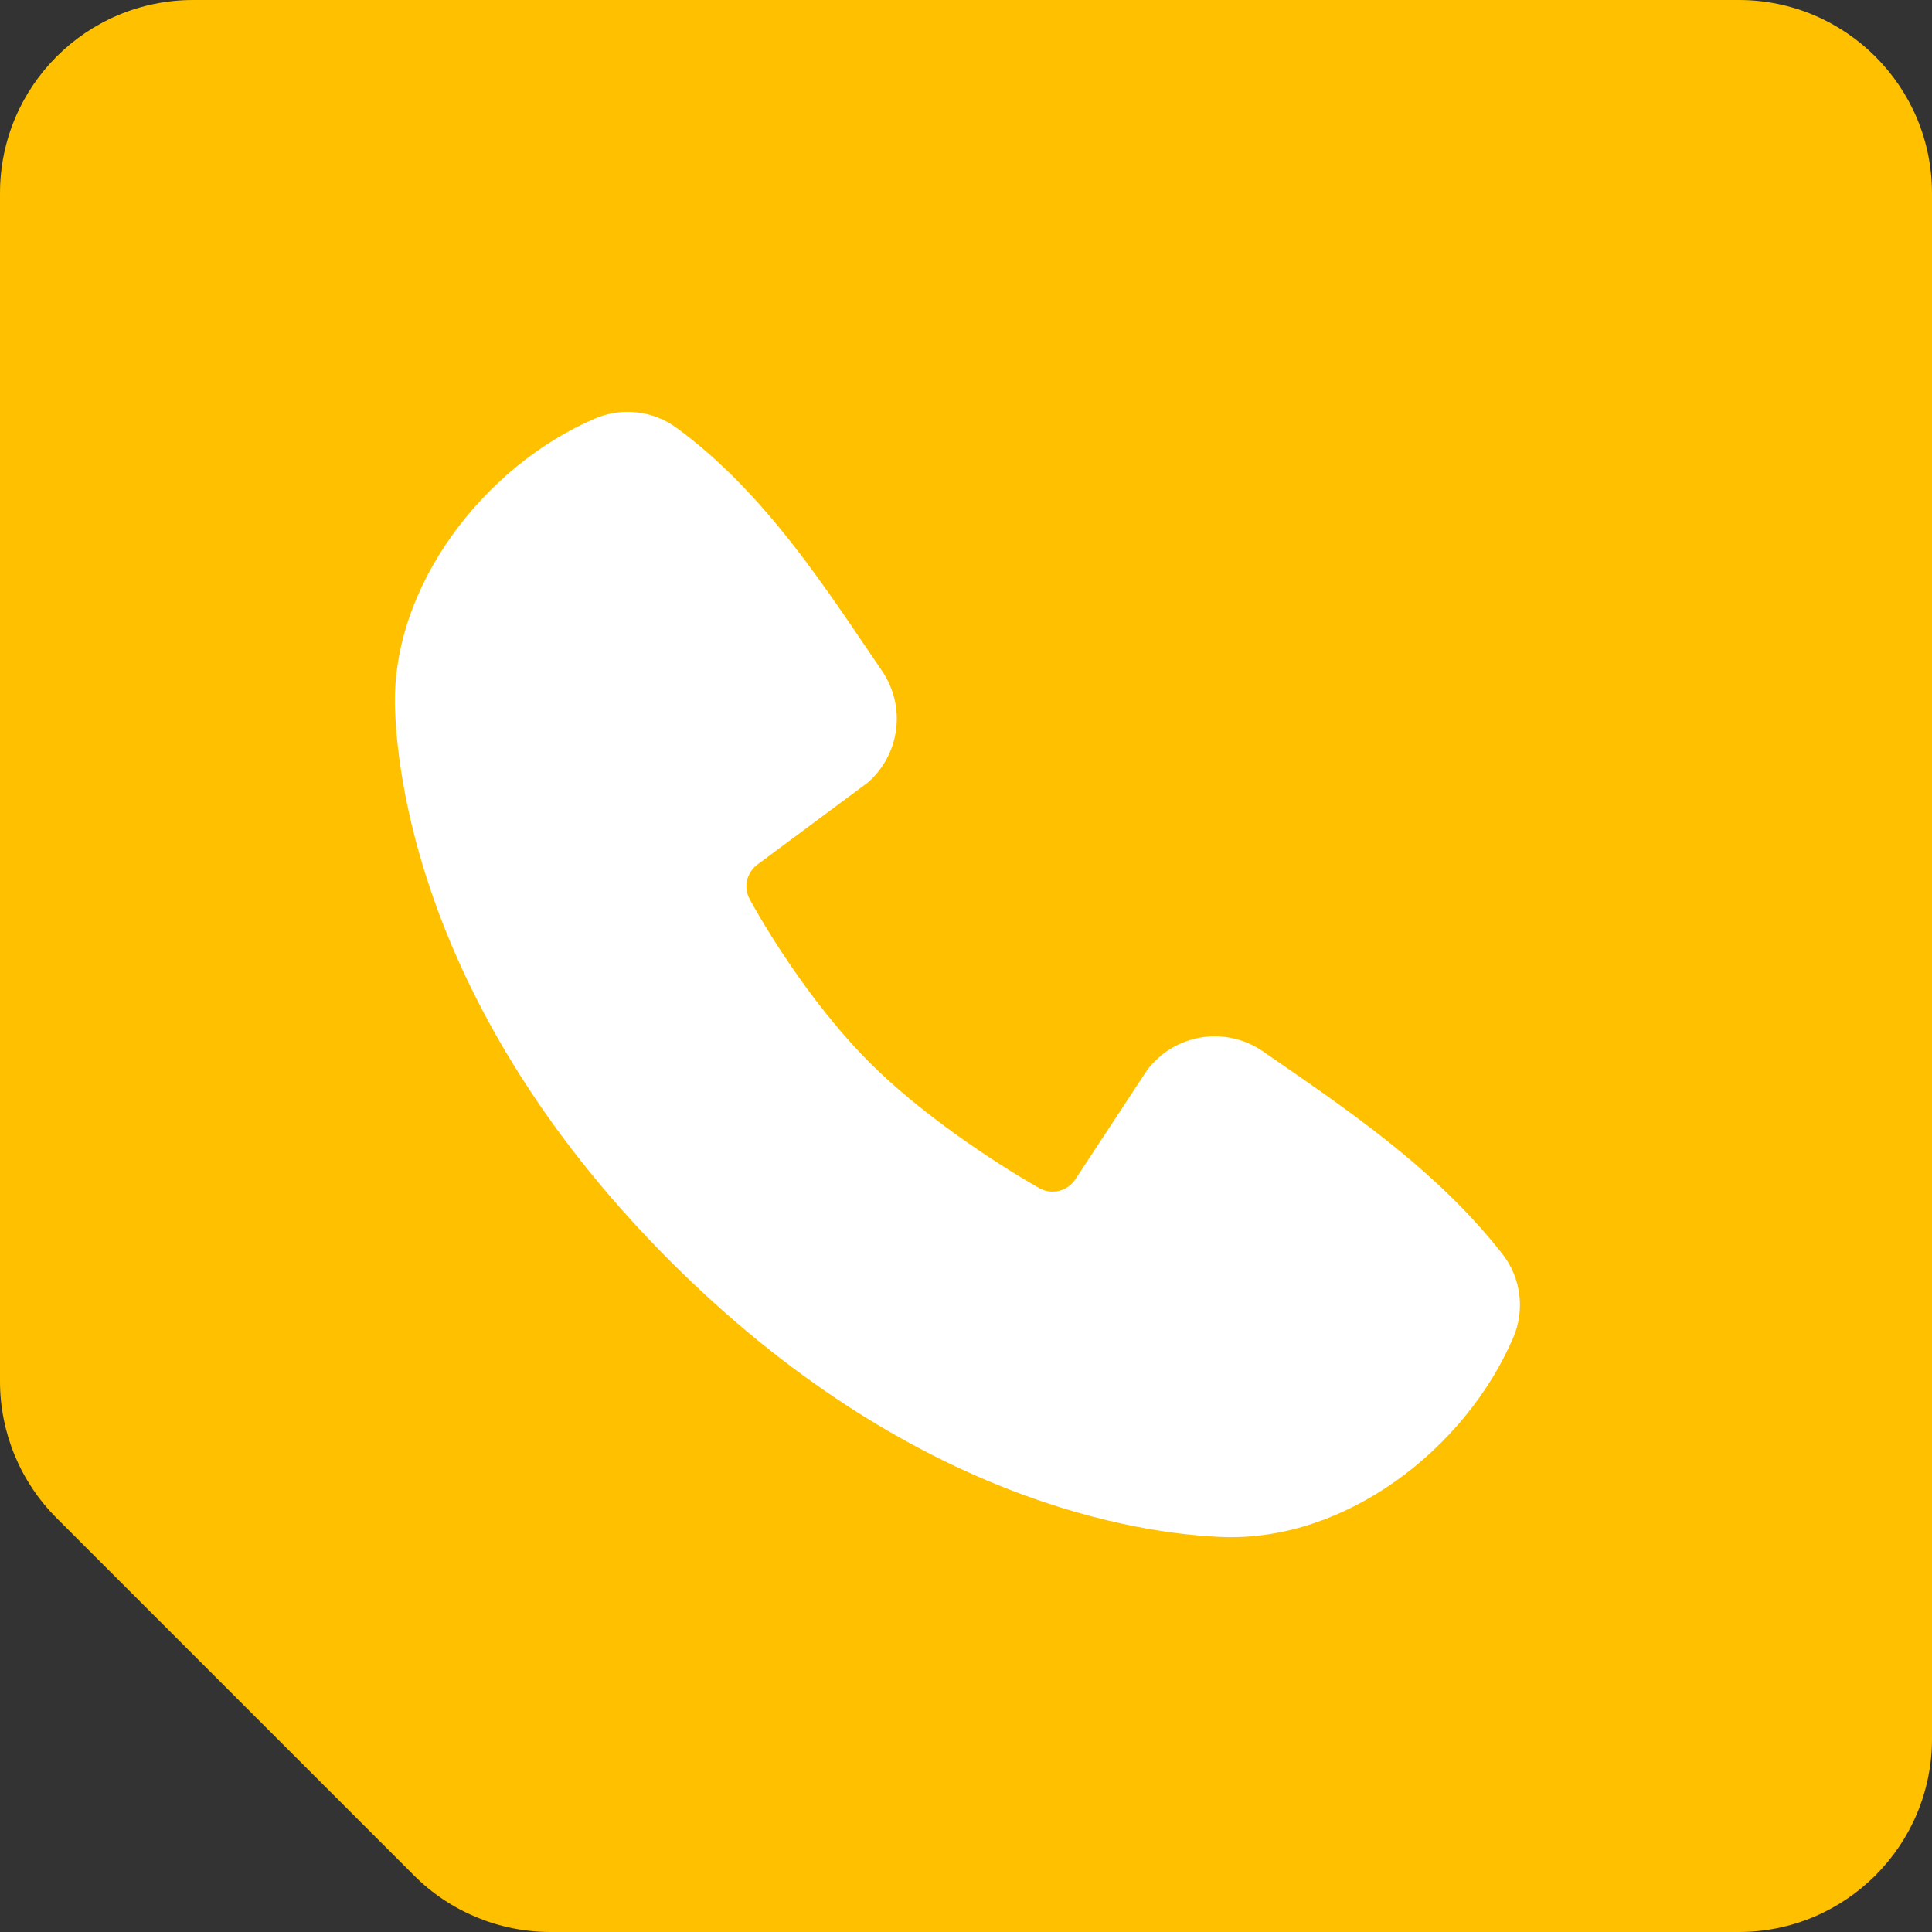
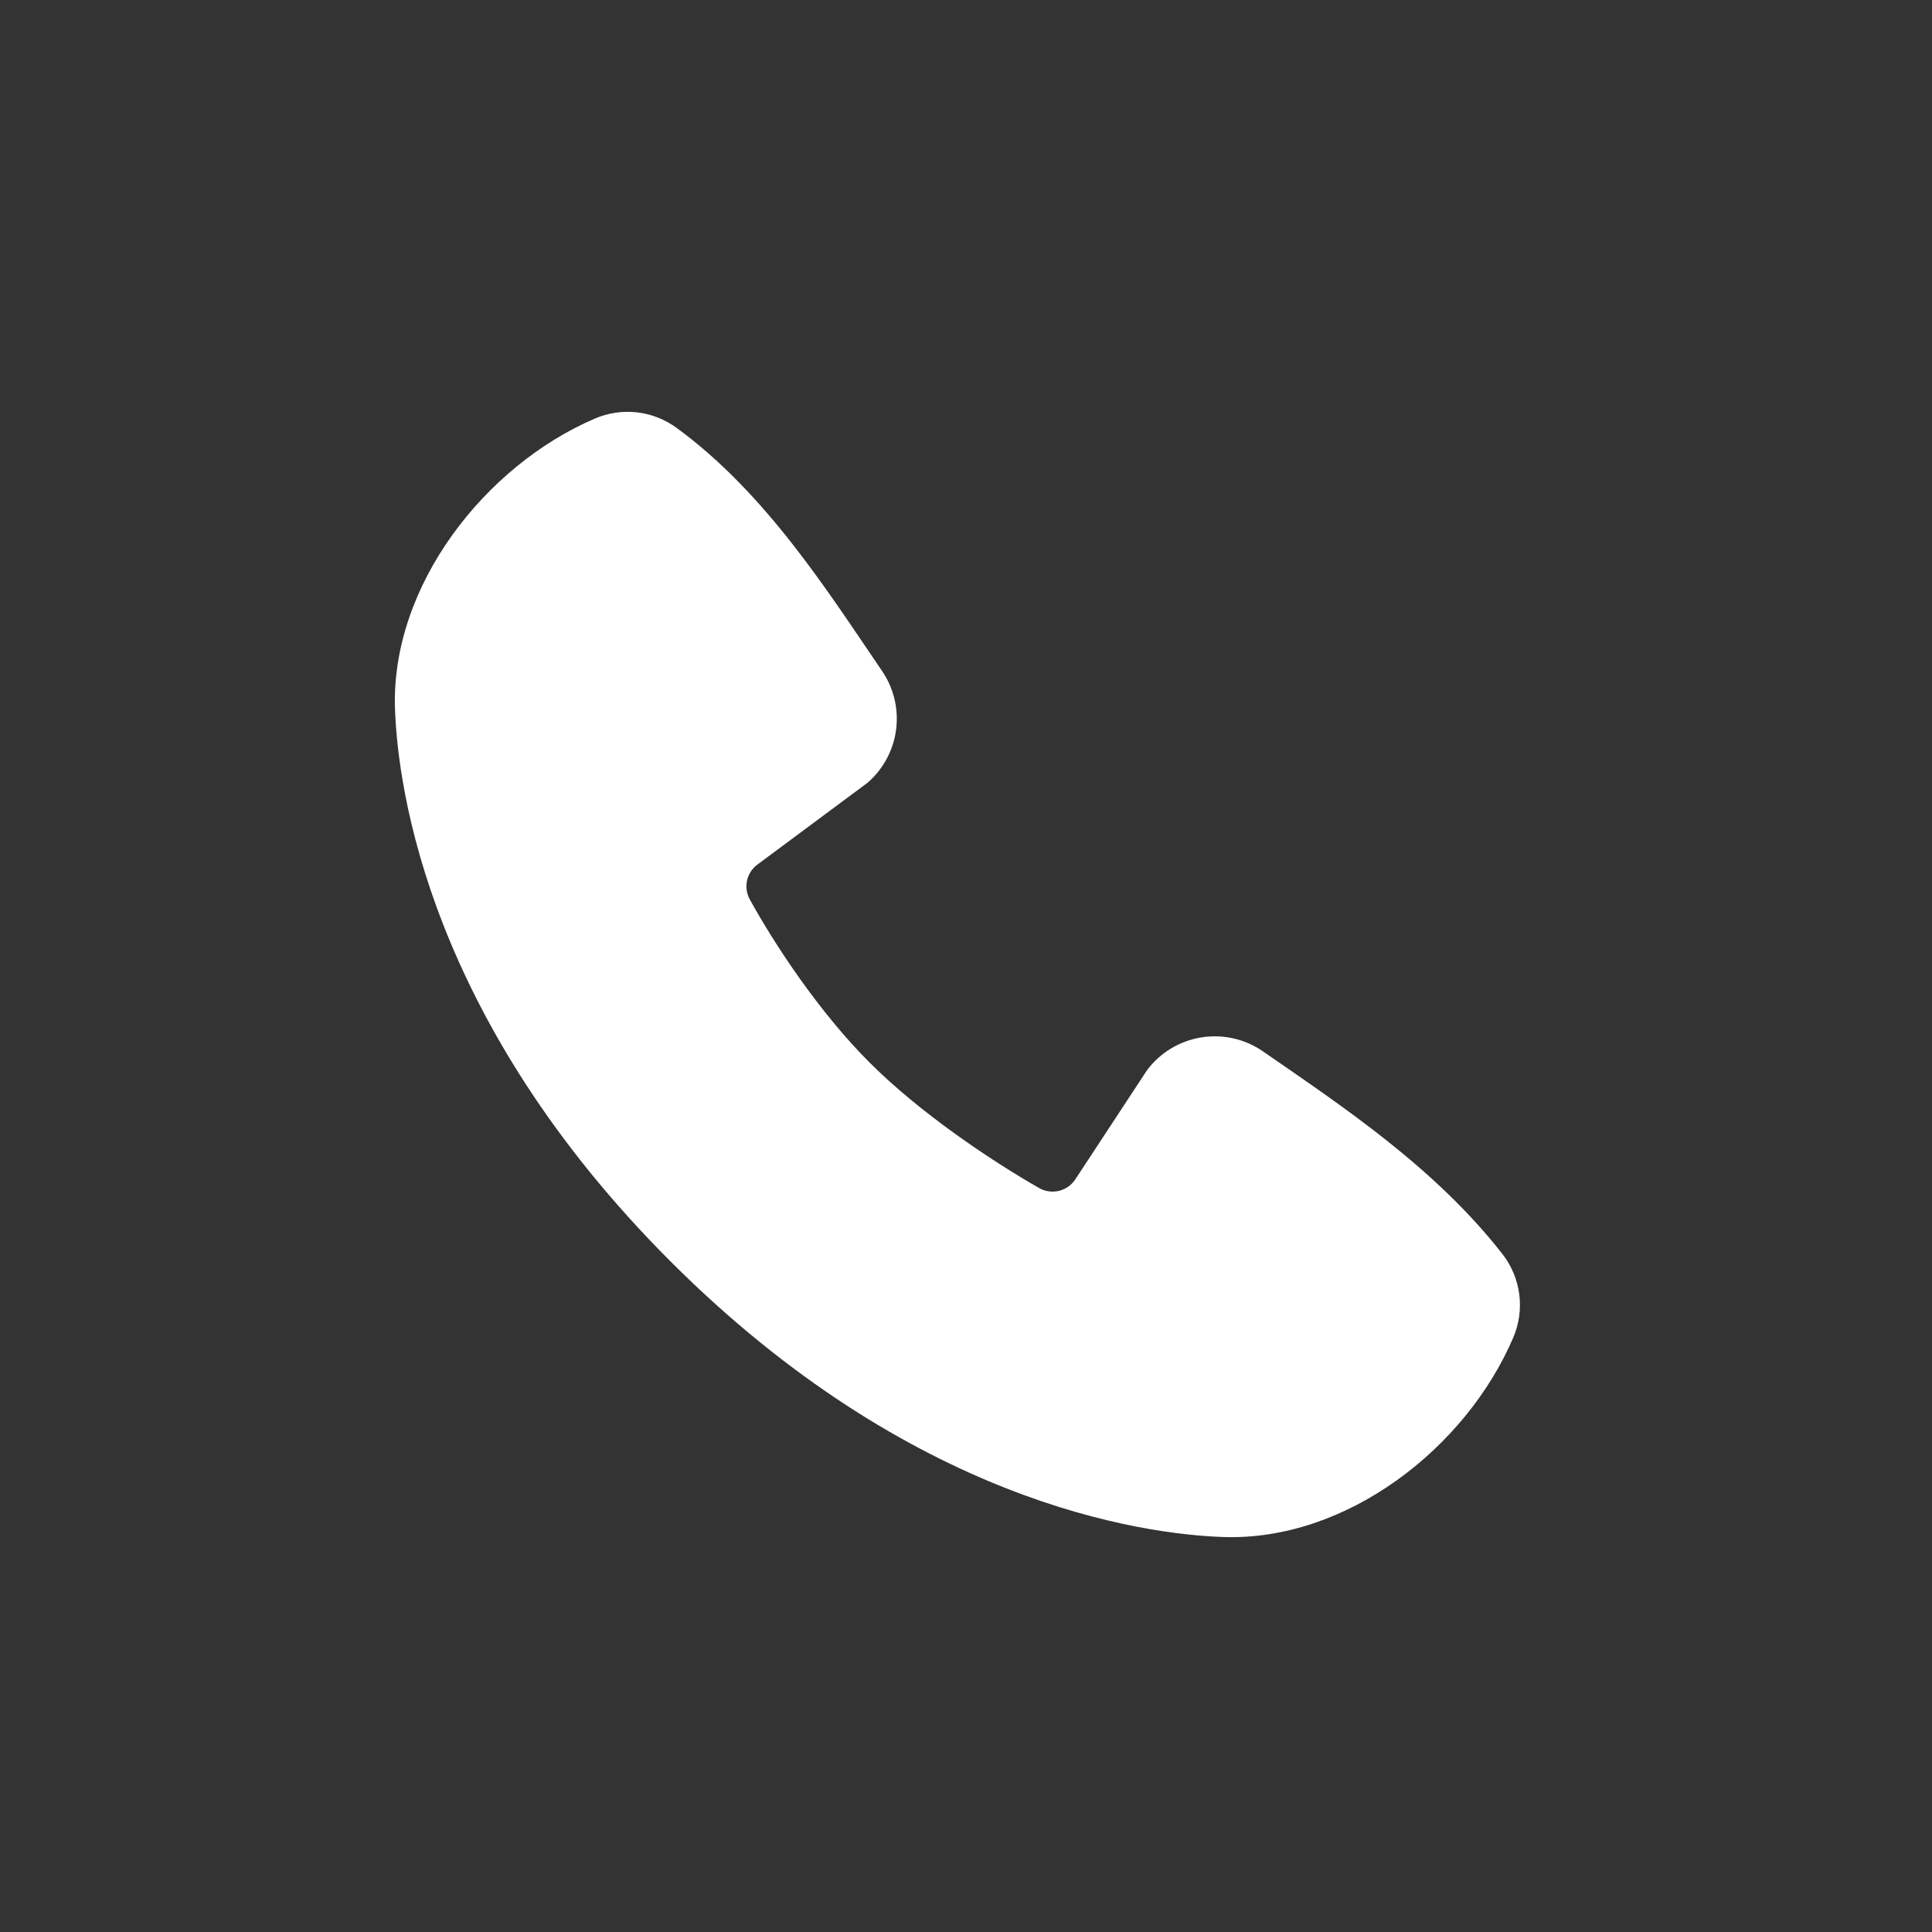
<svg xmlns="http://www.w3.org/2000/svg" width="200" height="200" viewBox="0 0 200 200" fill="none">
  <rect x="0" y="0" width="200" height="200" fill="#333333" stroke="none" />
-   <path fill-rule="evenodd" clip-rule="evenodd" d="M200 20C200 8.954 191.046 0 180 0H20C8.954 0 0 8.954 0 20V143.005C0 148.309 2.107 153.396 5.858 157.147L42.853 194.142C46.603 197.893 51.691 200 56.995 200H180C191.046 200 200 191.046 200 180V20Z" fill="#FFC000" />
  <path fill-rule="evenodd" clip-rule="evenodd" d="M126.553 159.109C118.153 158.8 94.347 155.51 69.416 130.584C44.49 105.653 41.206 81.853 40.891 73.447C40.424 60.637 50.236 48.194 61.57 43.335C62.935 42.746 64.429 42.521 65.907 42.684C67.385 42.846 68.795 43.391 69.999 44.263C79.332 51.064 85.772 61.354 91.302 69.445C92.519 71.223 93.039 73.386 92.764 75.522C92.489 77.659 91.437 79.619 89.809 81.03L78.428 89.483C77.878 89.88 77.491 90.463 77.339 91.124C77.187 91.784 77.279 92.478 77.6 93.076C80.178 97.76 84.763 104.737 90.013 109.987C95.263 115.237 102.572 120.125 107.583 122.995C108.212 123.348 108.951 123.446 109.65 123.271C110.348 123.095 110.953 122.658 111.34 122.05L118.748 110.774C120.11 108.965 122.119 107.753 124.355 107.392C126.591 107.031 128.879 107.549 130.742 108.838C138.949 114.519 148.527 120.848 155.539 129.826C156.482 131.039 157.082 132.482 157.276 134.006C157.47 135.53 157.251 137.078 156.642 138.488C151.759 149.881 139.404 159.582 126.553 159.109Z" fill="white" />
</svg>